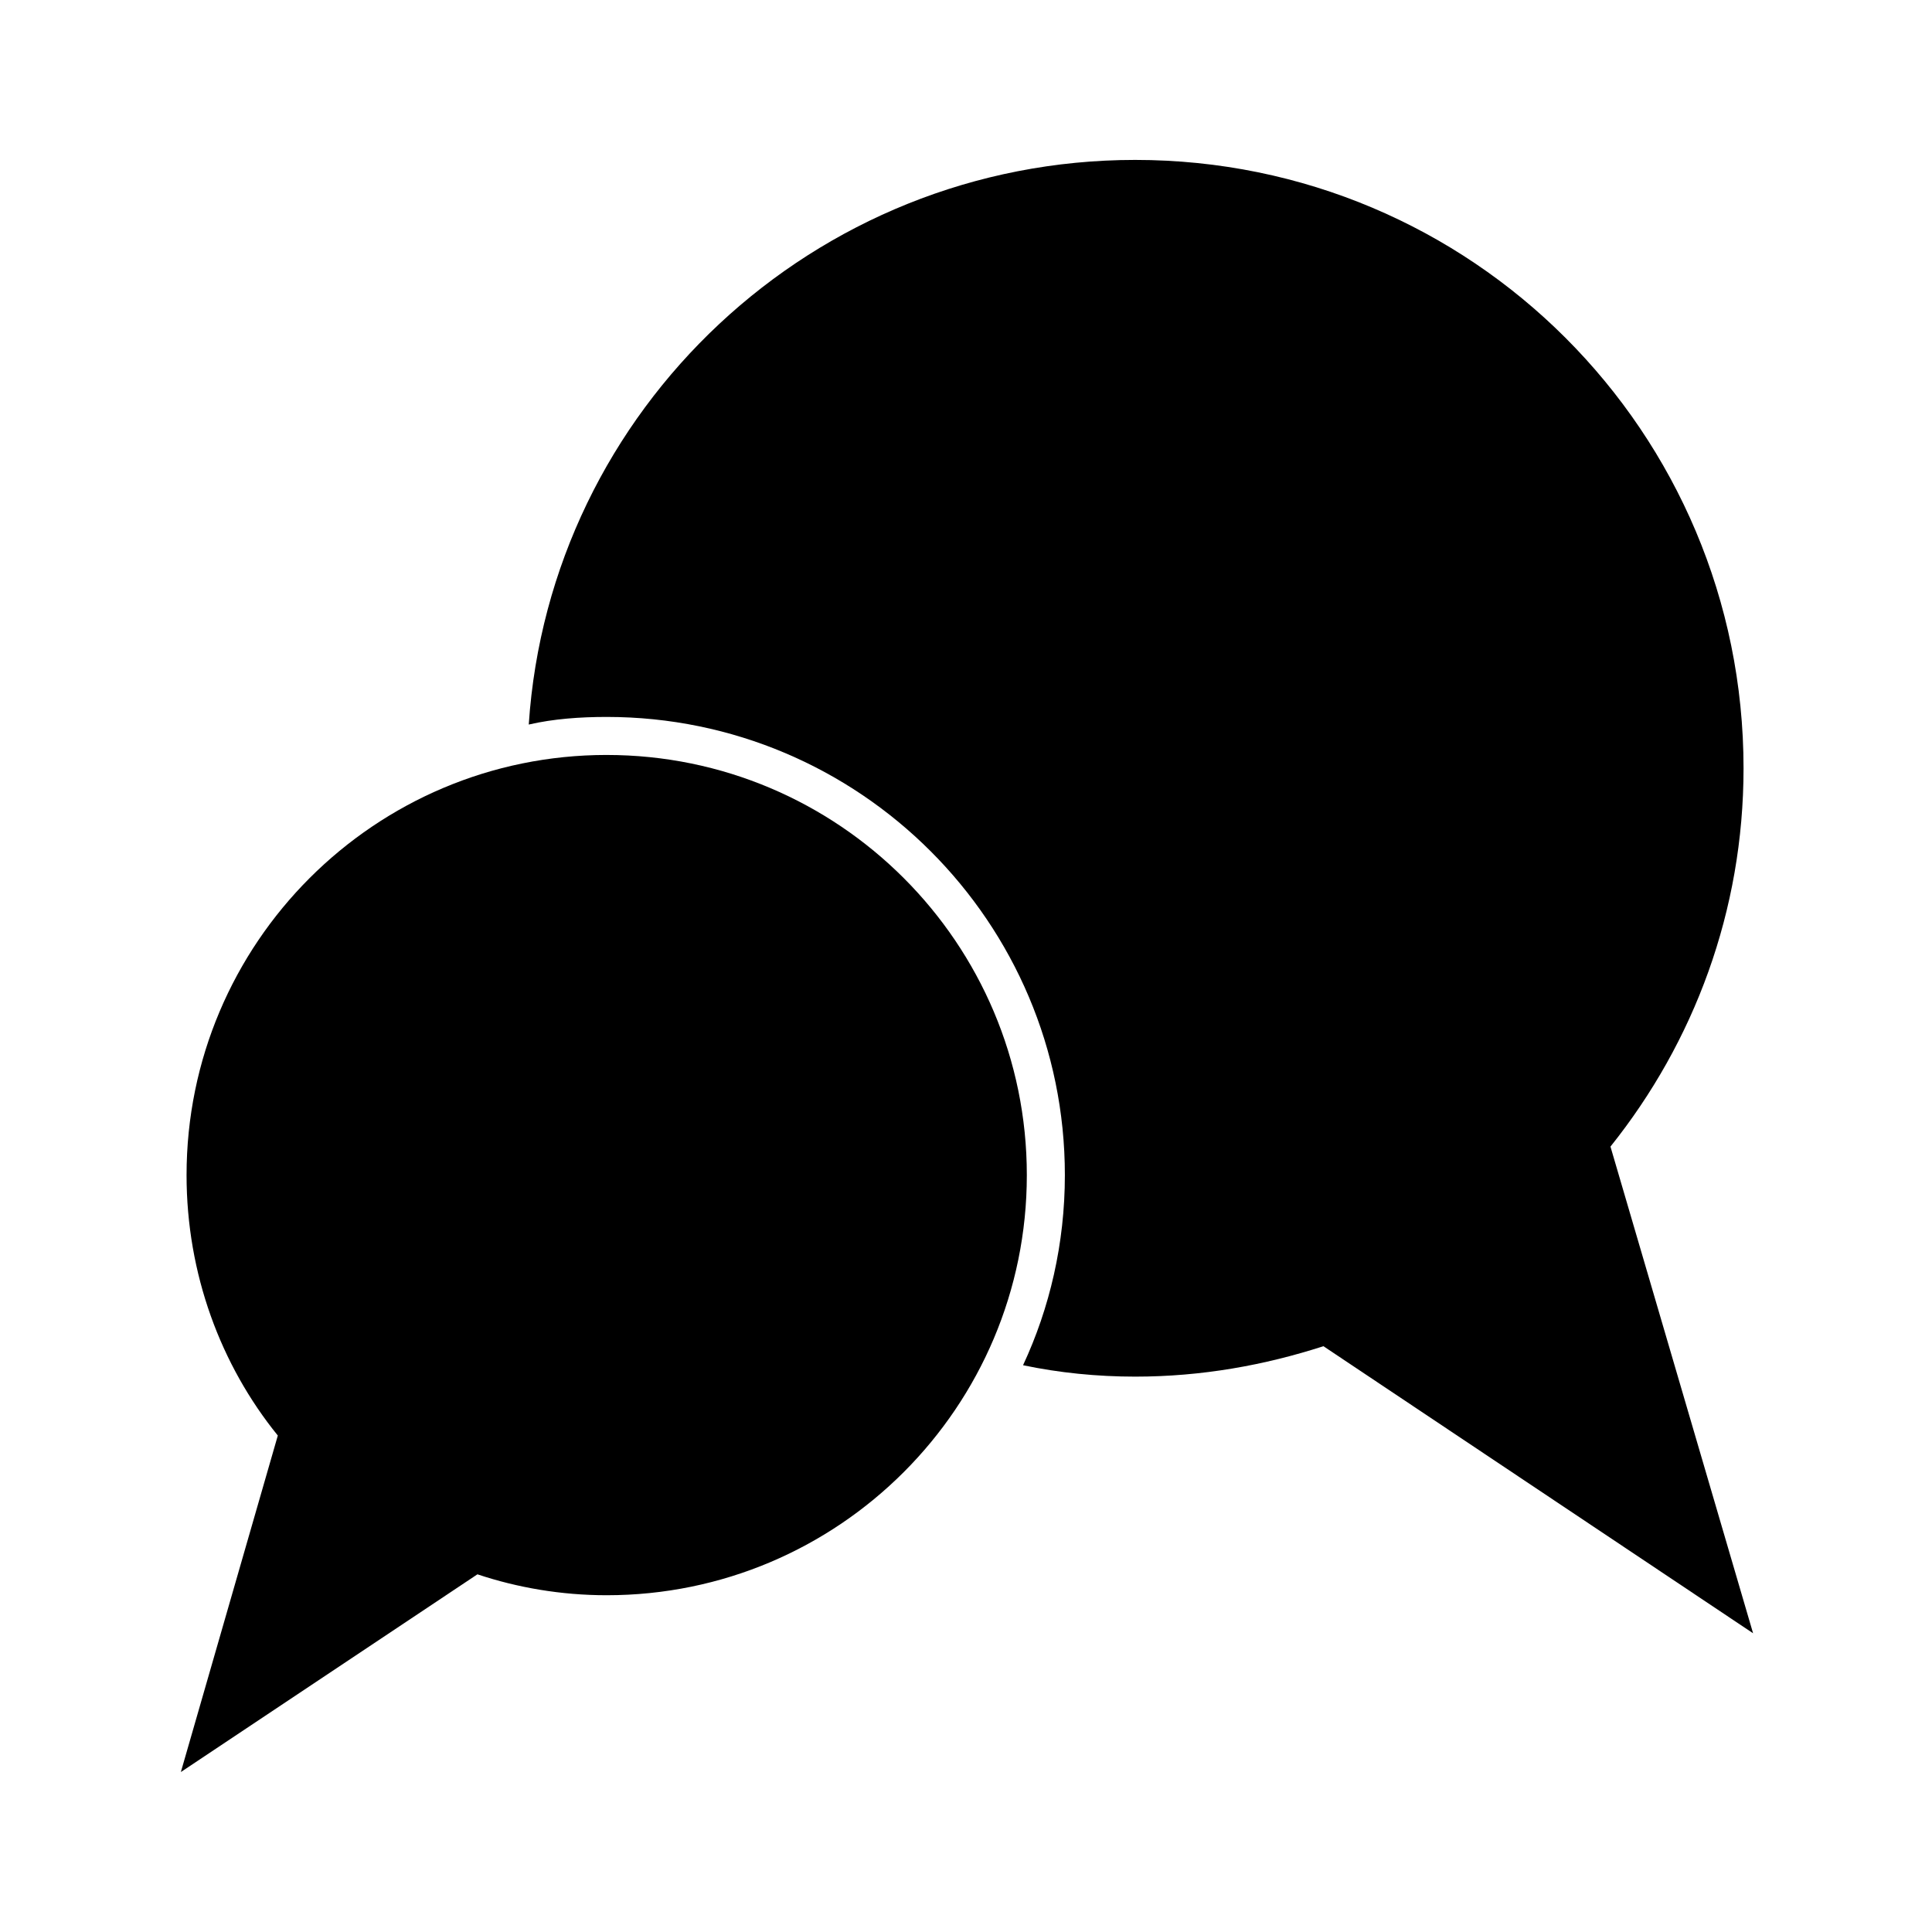
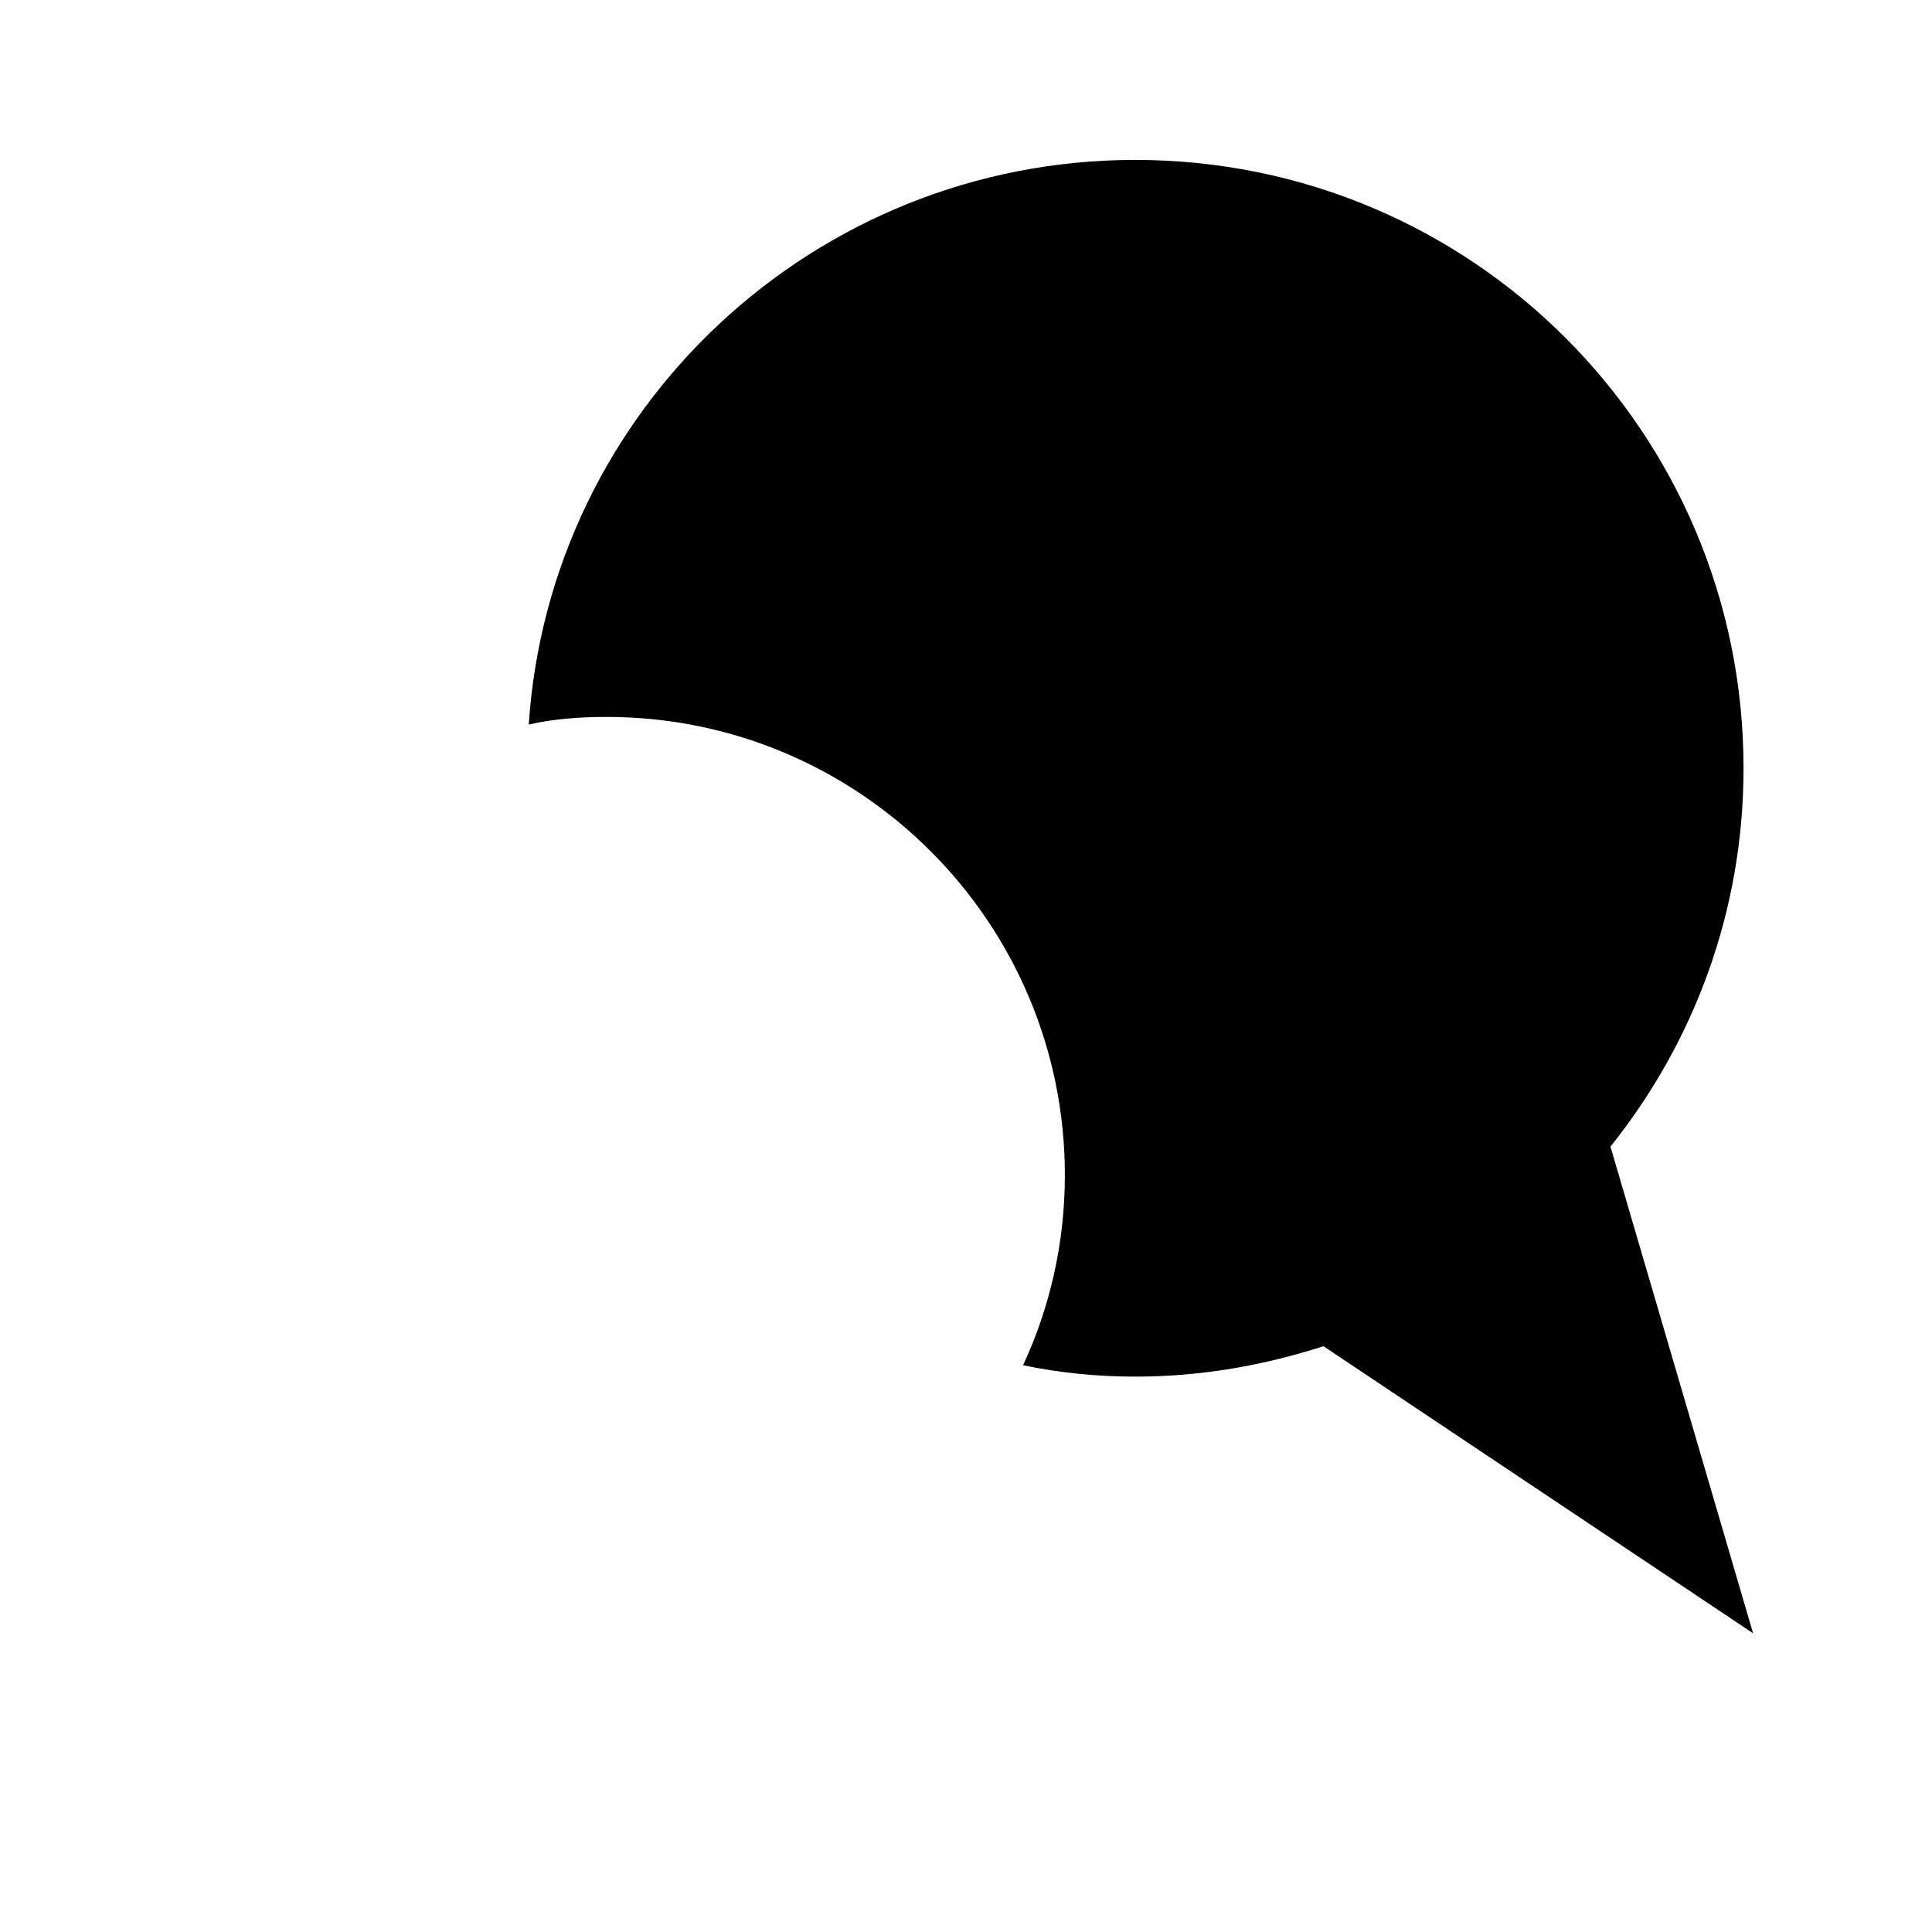
<svg xmlns="http://www.w3.org/2000/svg" fill="#000000" width="800px" height="800px" version="1.1" viewBox="144 144 512 512">
  <g>
-     <path d="m304.78 344.07c-61.465 0-111.34 49.879-111.34 111.34 0 26.199 9.07 50.383 24.184 69.023l-25.695 89.172 78.594-52.395c10.578 3.527 22.168 5.543 34.258 5.543 61.465 0 111.34-49.879 111.34-111.34 0-61.465-49.879-111.34-111.34-111.34z" />
    <path d="m570.79 447.86c22.168-27.711 35.266-62.473 35.266-100.26 0-89.176-72.043-161.22-161.22-161.22-85.145 0-155.17 66-160.71 149.63 6.551-1.512 13.602-2.016 20.656-2.016 67.008 0 121.42 54.41 121.42 121.42 0 18.137-4.031 35.266-11.082 50.383 9.574 2.016 19.648 3.023 29.727 3.023 17.633 0 34.258-3.023 49.879-8.062l113.86 76.074z" />
  </g>
</svg>